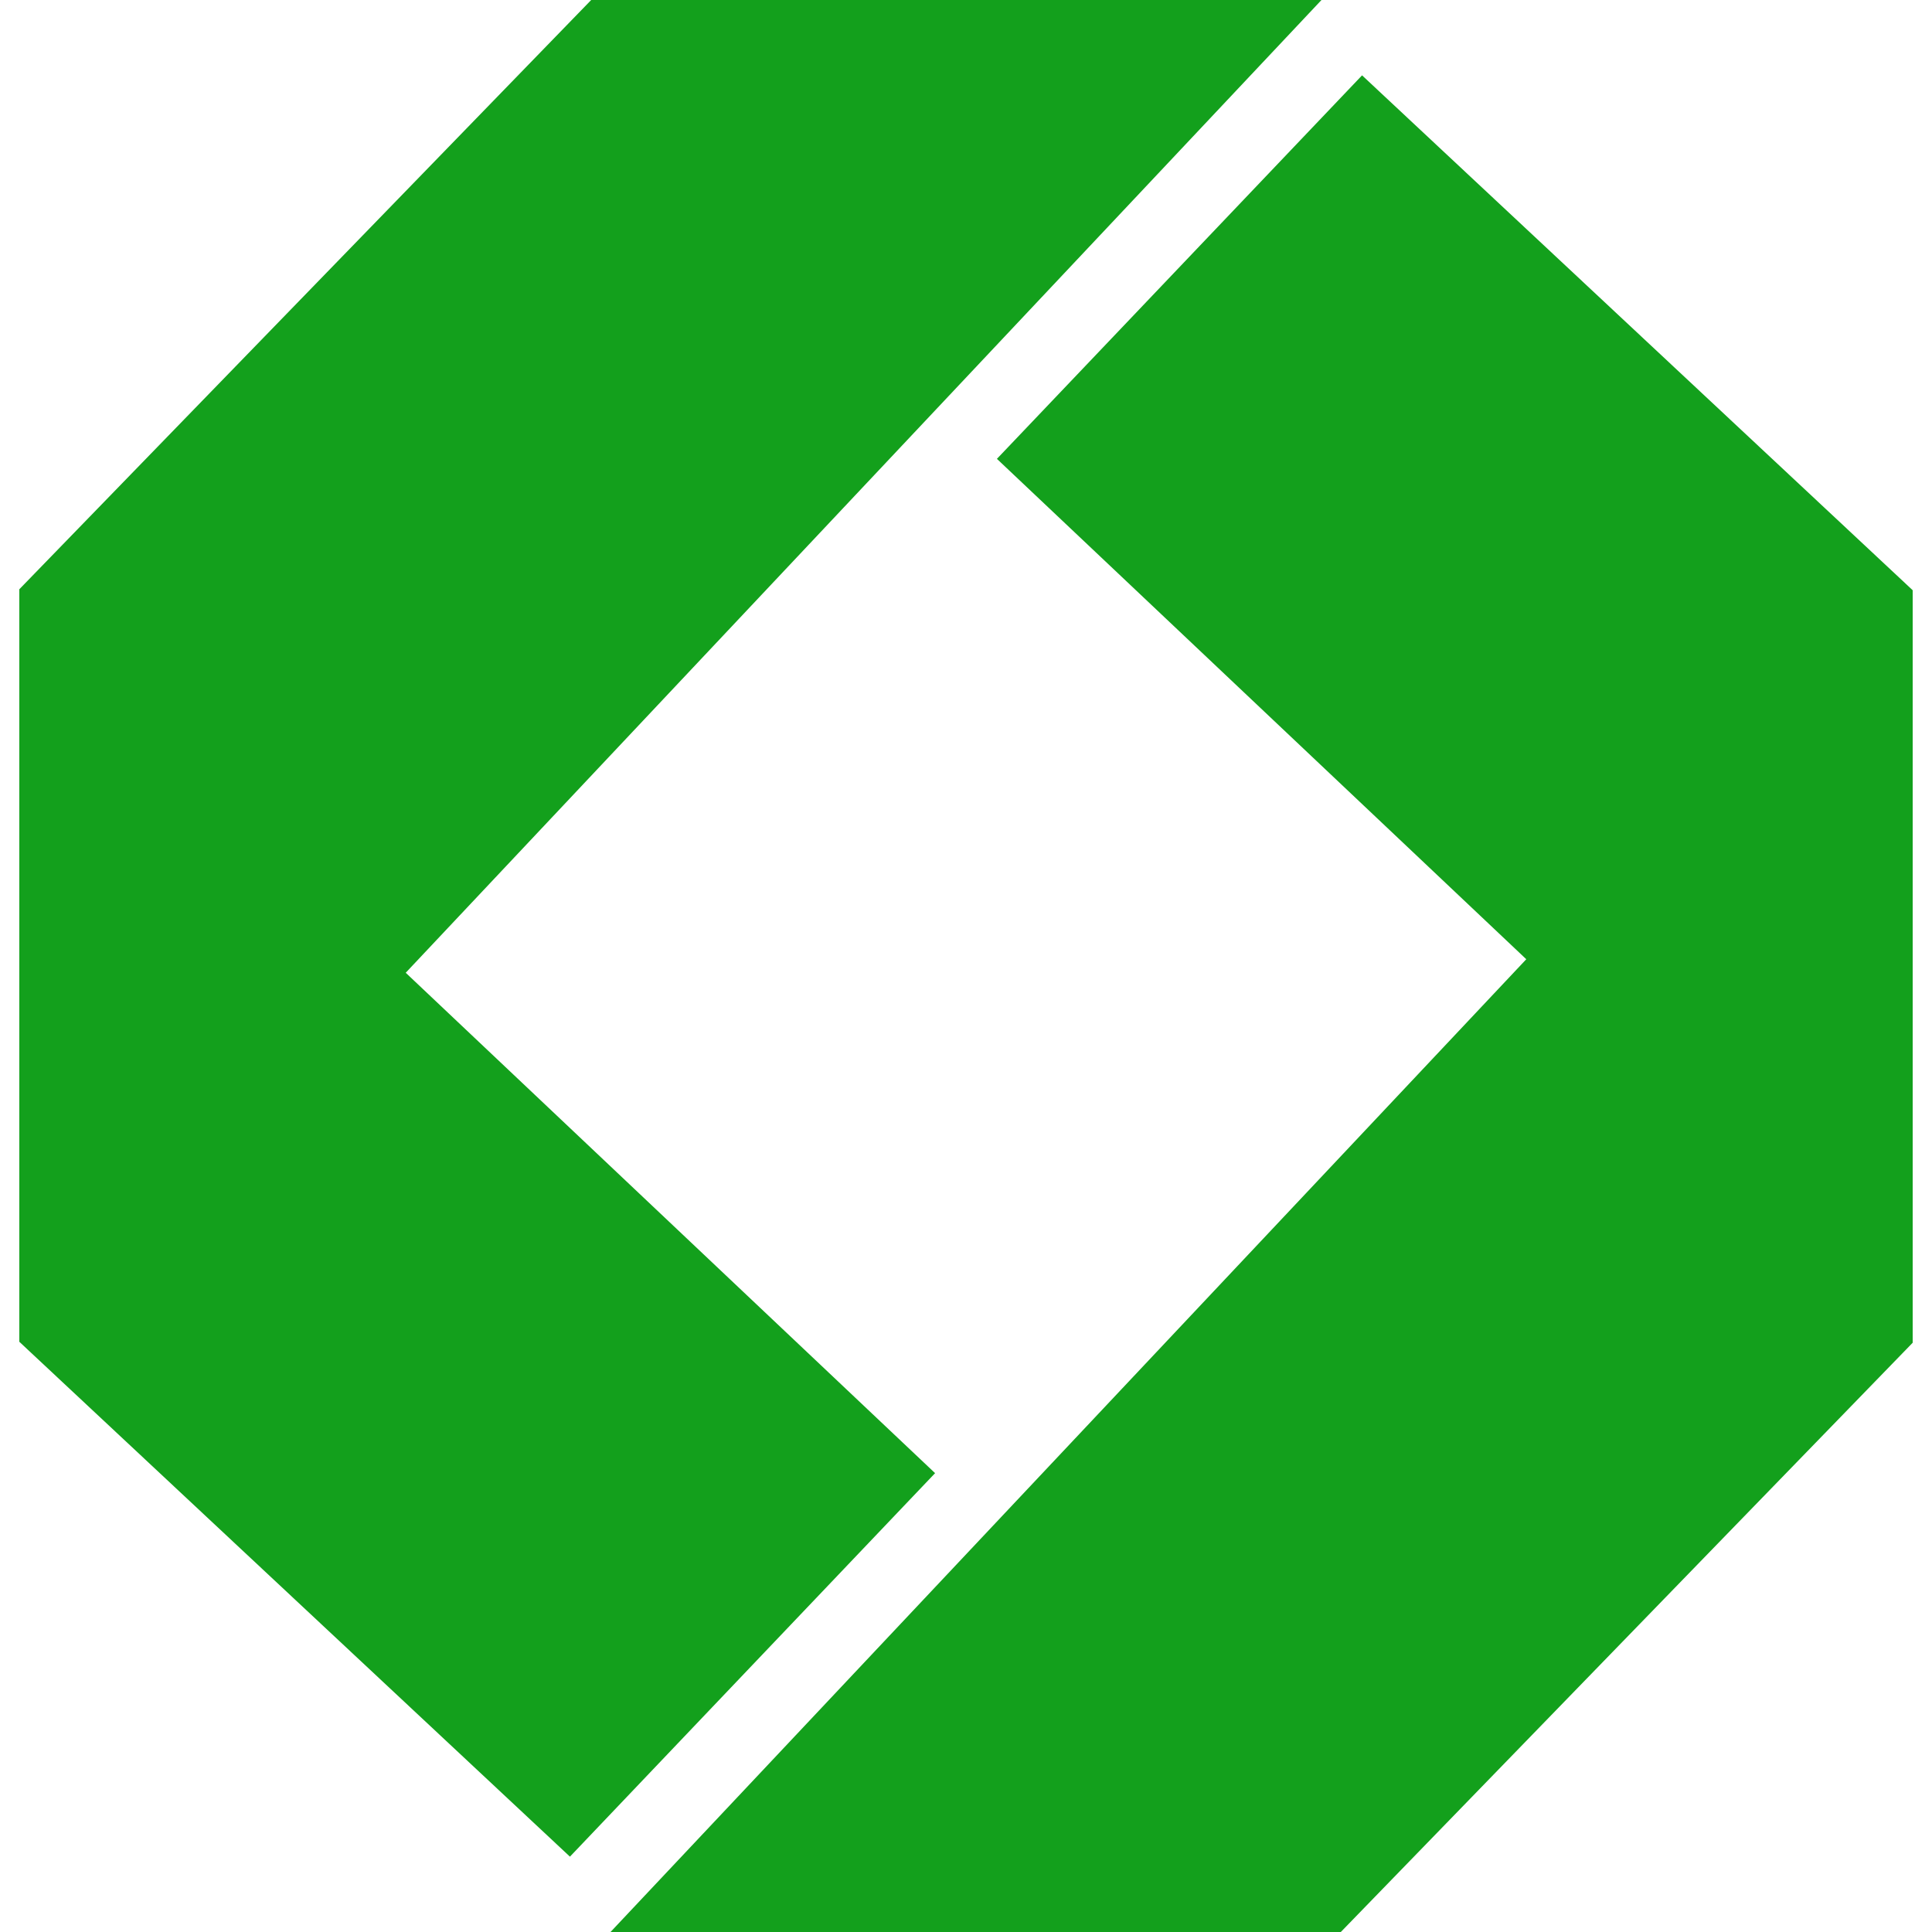
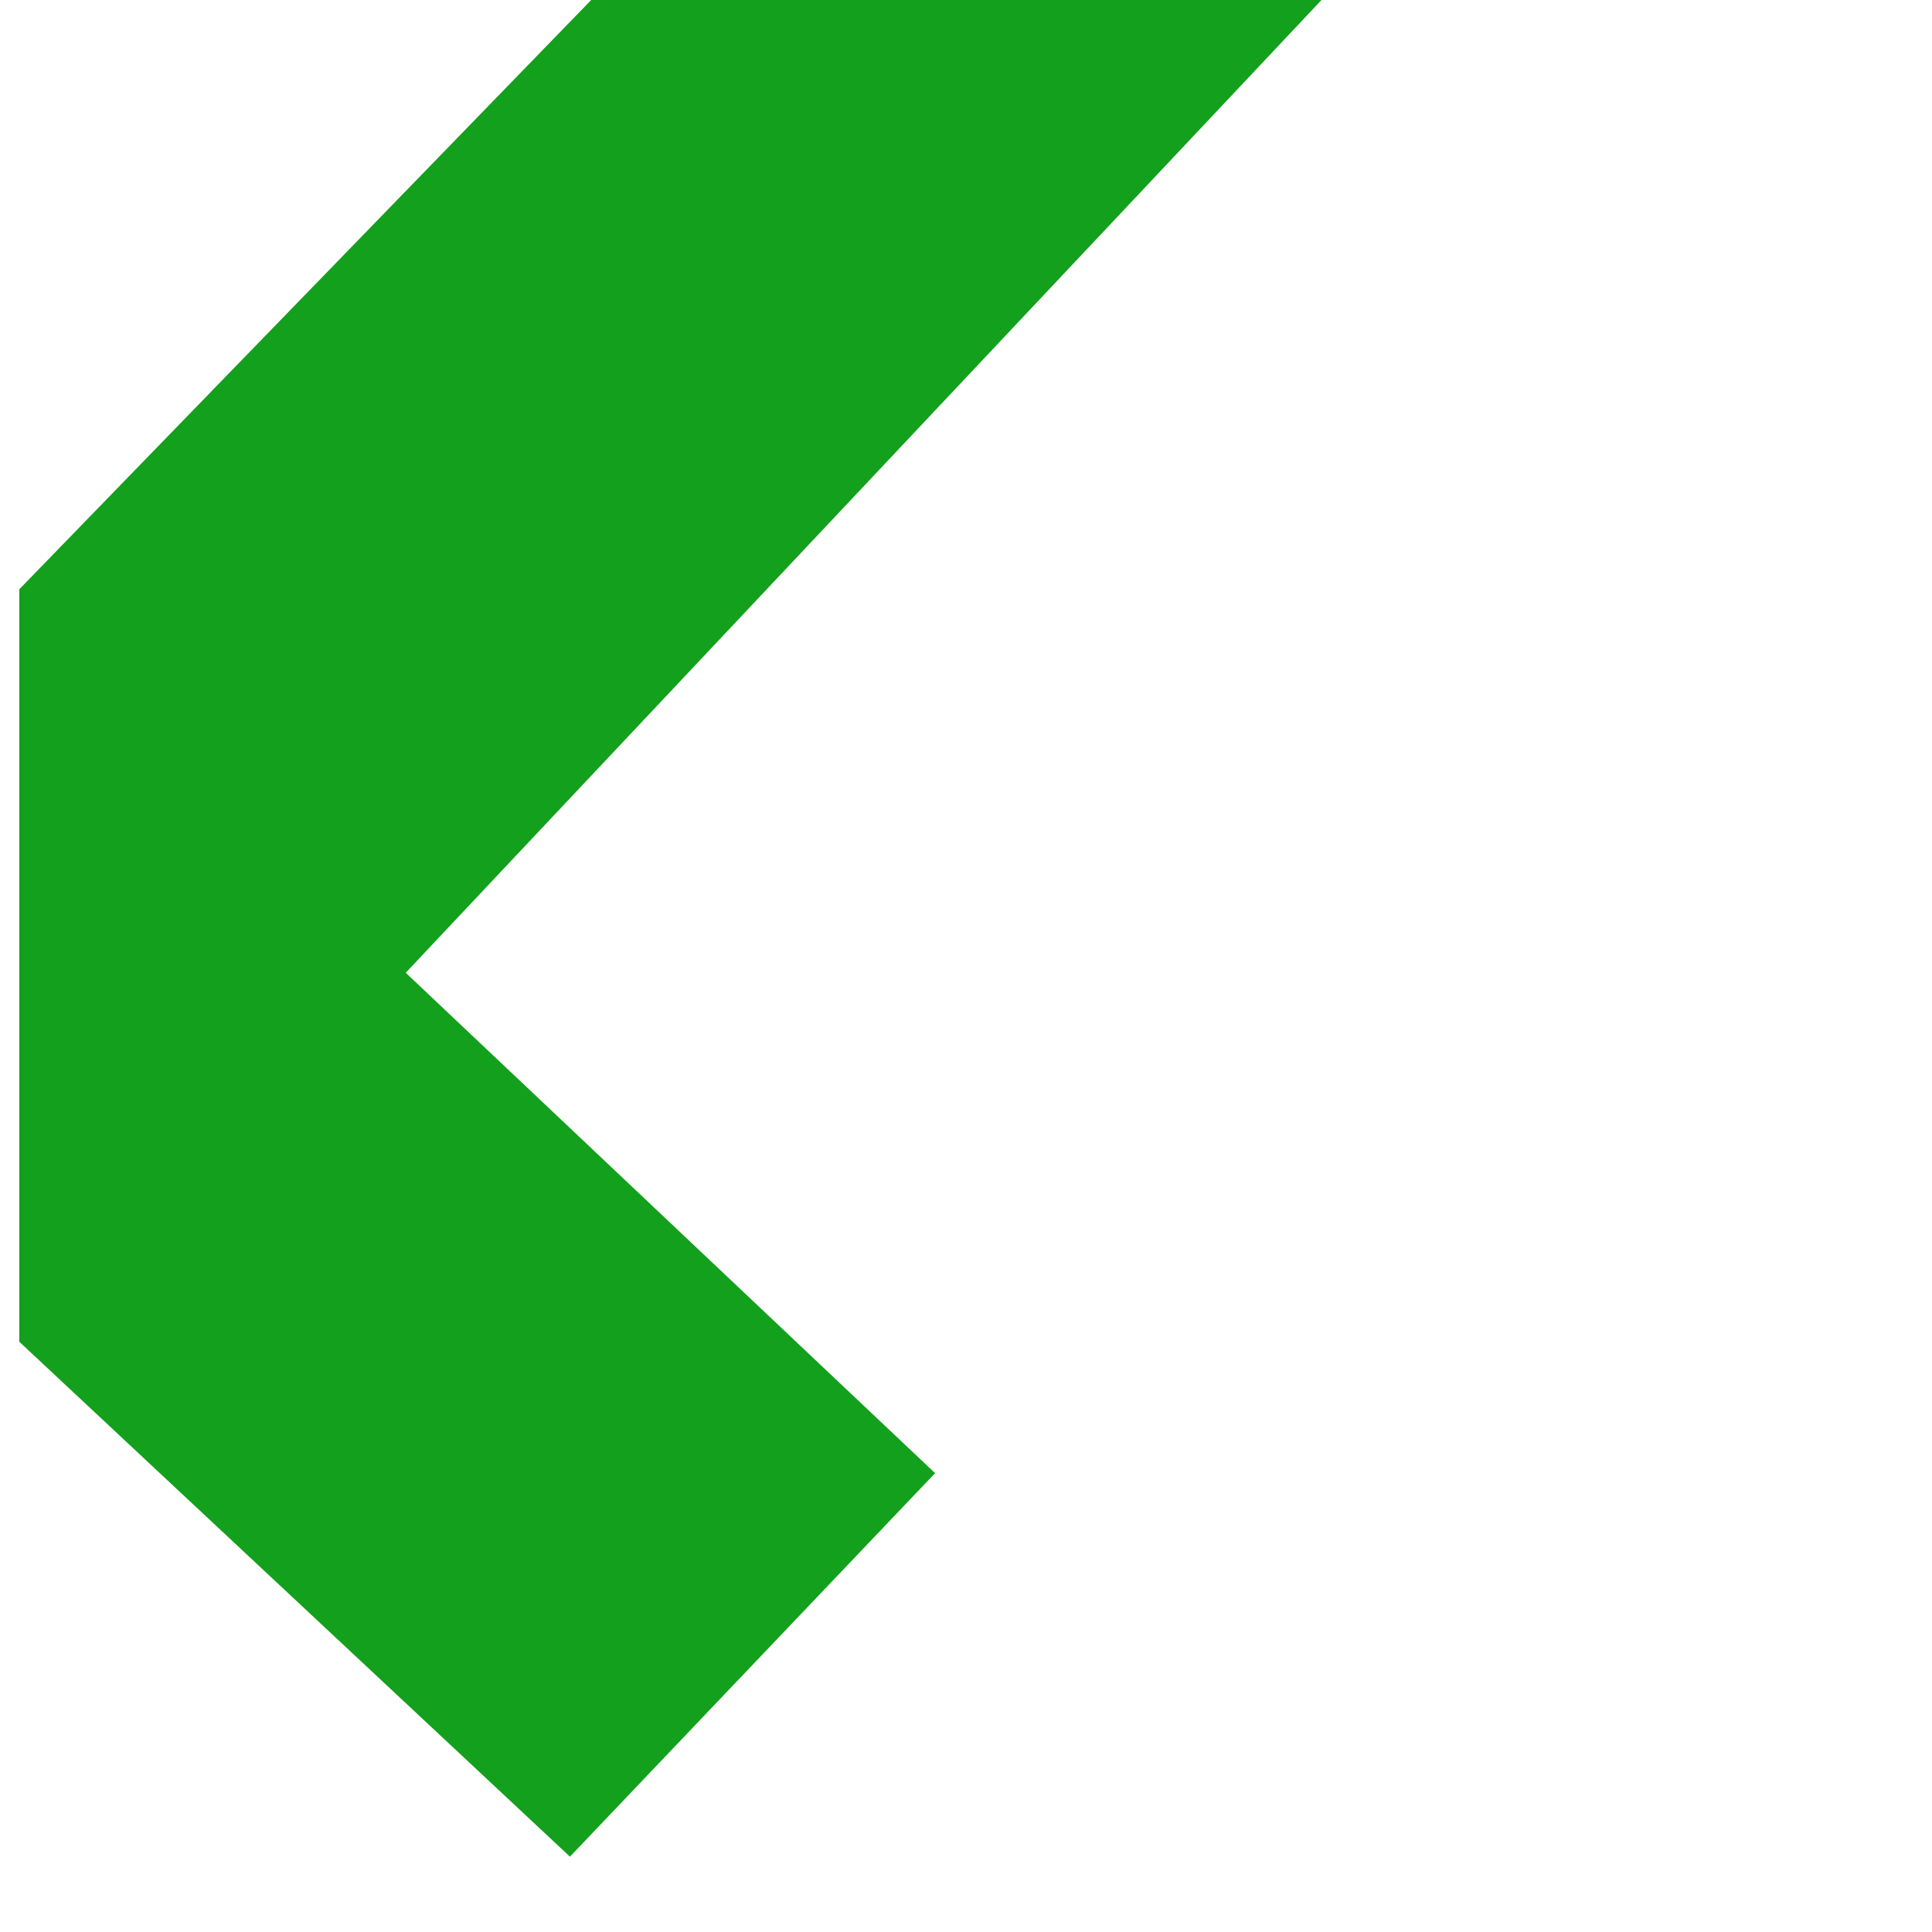
<svg xmlns="http://www.w3.org/2000/svg" version="1.1" id="Слой_1" x="0px" y="0px" viewBox="0 0 200 200" style="enable-background:new 0 0 200 200;" xml:space="preserve">
  <style type="text/css">
	.st0{fill:#13A01C;}
</style>
  <g>
    <polygon class="st0" points="42,100.7 136.8,0 61.2,0 2,61 2,138.9 59,192.2 96.8,152.5  " />
-     <polygon class="st0" points="141,7.8 103.2,47.5 158,99.3 63.2,200 138.8,200 198,139 198,61.1  " />
  </g>
</svg>